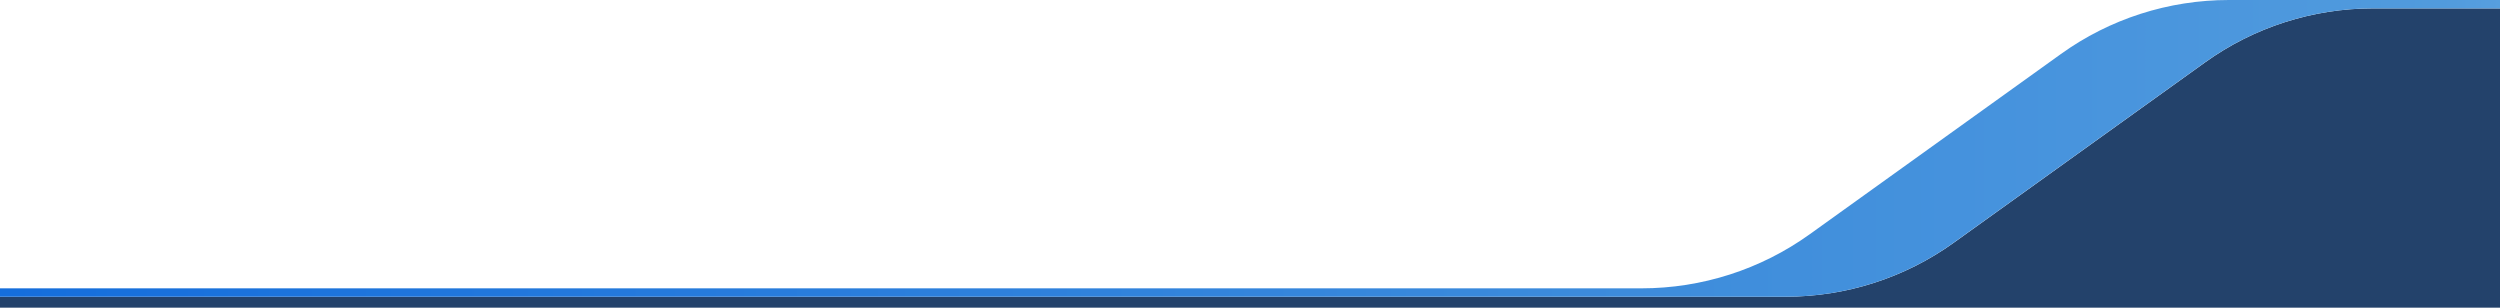
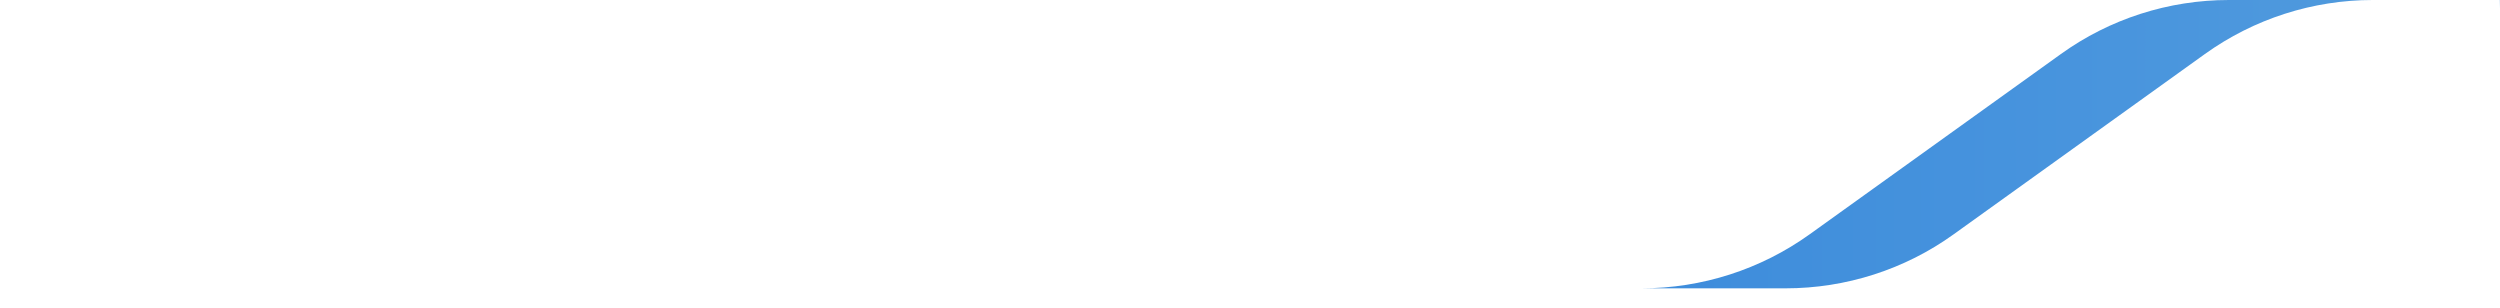
<svg xmlns="http://www.w3.org/2000/svg" id="_レイヤー_1" data-name="レイヤー 1" version="1.1" viewBox="0 0 1550.3 190.8">
  <defs>
    <style>
      .cls-1 {
        fill: url(#_名称未設定グラデーション);
      }

      .cls-1, .cls-2 {
        stroke-width: 0px;
      }

      .cls-2 {
        fill: #23426b;
      }
    </style>
    <linearGradient id="_名称未設定グラデーション" data-name="名称未設定グラデーション" x1="2160.8" y1="100" x2="-1071.5" y2="100" gradientTransform="translate(0 192) scale(1 -1)" gradientUnits="userSpaceOnUse">
      <stop offset="0" stop-color="#bddef7" />
      <stop offset=".2" stop-color="#519bdd" />
      <stop offset=".8" stop-color="#0461da" />
      <stop offset="1" stop-color="#033372" />
    </linearGradient>
  </defs>
-   <path class="cls-2" d="M0,184v6.8h1550.3V5.2h-78.7c-37.4,0-73.9,11.7-104.2,33.5l-155.8,111.8c-30.4,21.8-66.8,33.5-104.2,33.5H0Z" />
-   <path class="cls-1" d="M1550.3,5.2V0h-168.1c-37.4,0-73.9,11.7-104.2,33.5l-155.8,111.8c-30.4,21.8-66.8,33.5-104.3,33.5H0v5.2h1107.3c37.4,0,73.9-11.7,104.2-33.5l155.8-111.8c30.4-21.8,66.8-33.5,104.2-33.5h78.7Z" />
+   <path class="cls-1" d="M1550.3,5.2V0h-168.1c-37.4,0-73.9,11.7-104.2,33.5l-155.8,111.8c-30.4,21.8-66.8,33.5-104.3,33.5H0h1107.3c37.4,0,73.9-11.7,104.2-33.5l155.8-111.8c30.4-21.8,66.8-33.5,104.2-33.5h78.7Z" />
</svg>